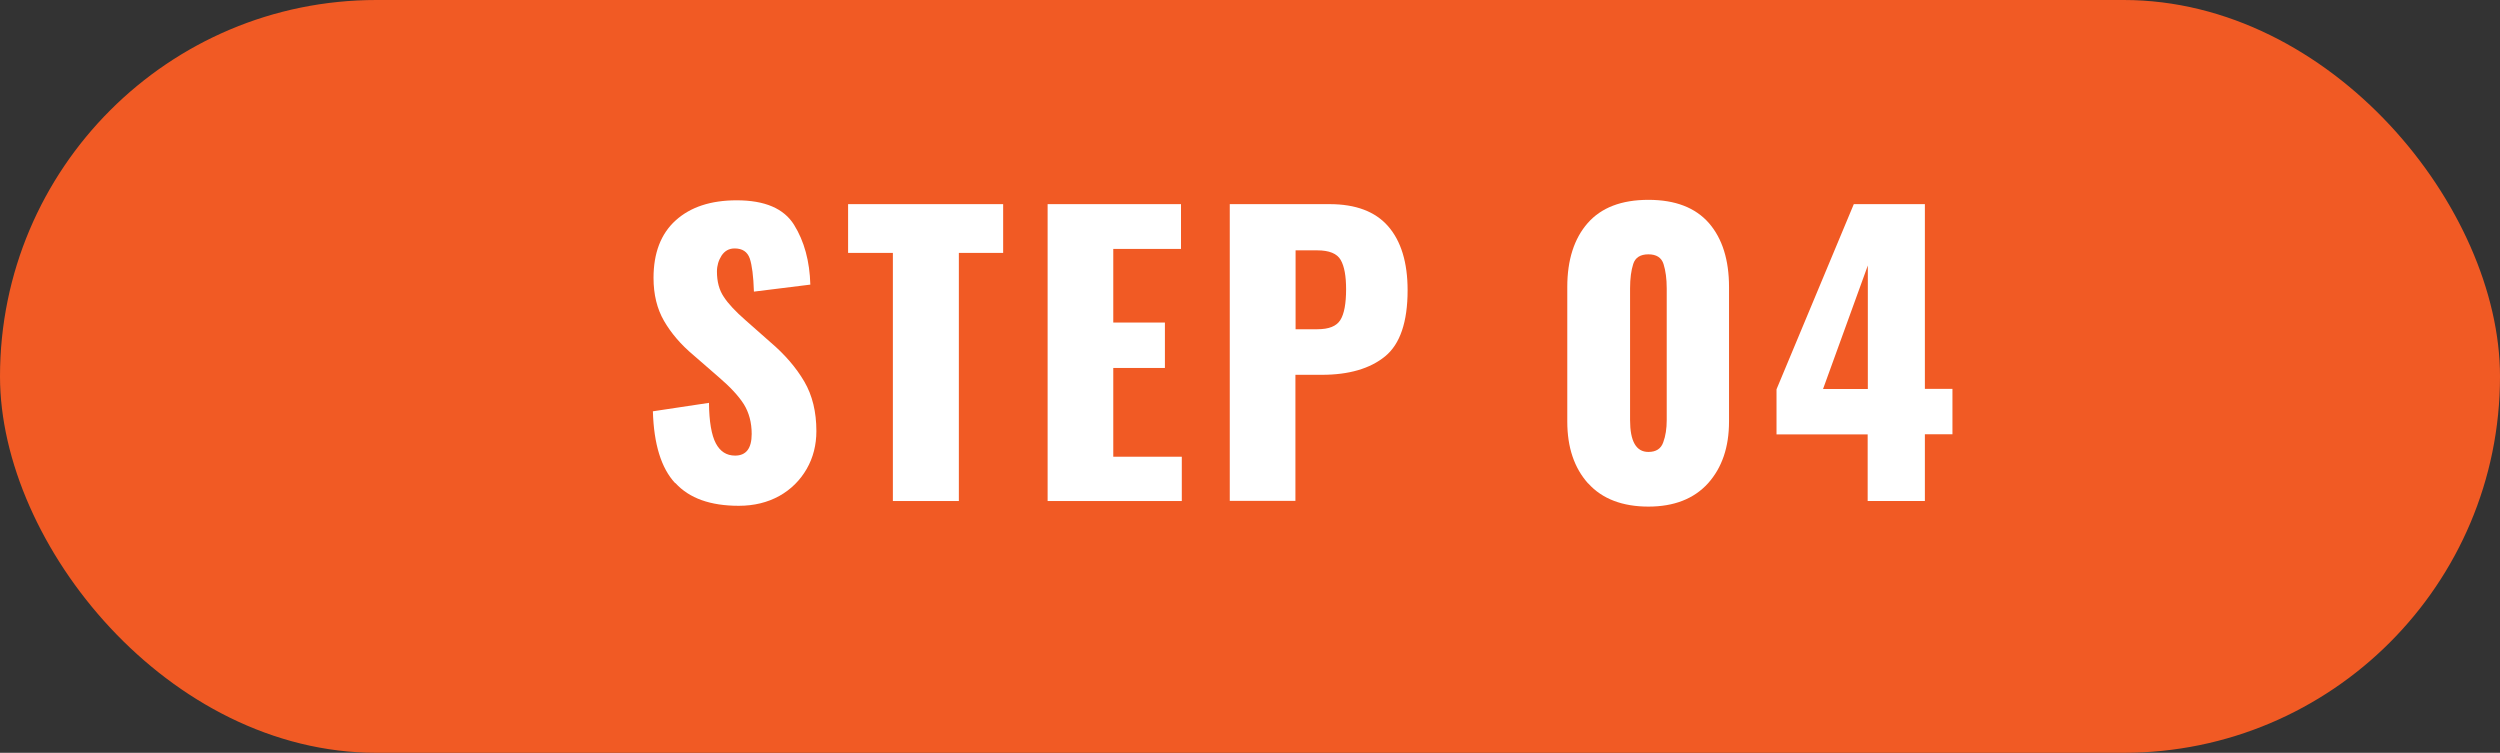
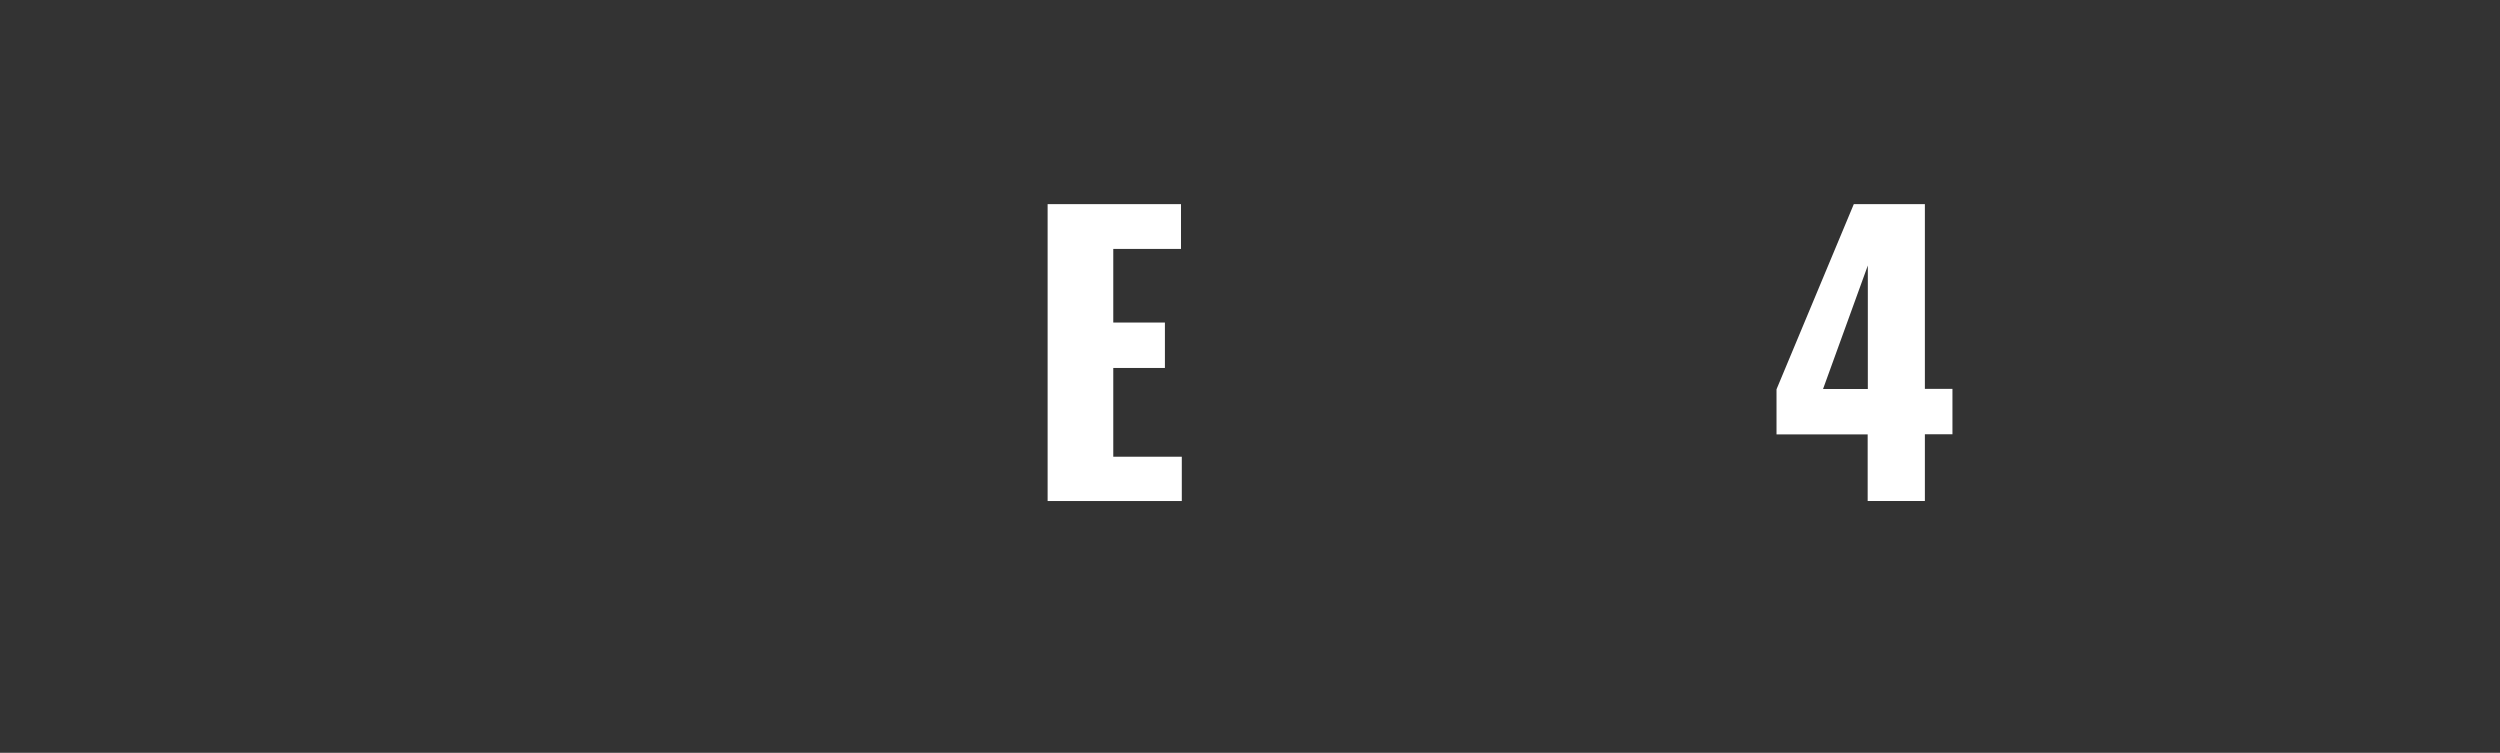
<svg xmlns="http://www.w3.org/2000/svg" id="_レイヤー_2" data-name="レイヤー 2" width="156.88" height="47.24" viewBox="0 0 156.88 47.24">
  <rect x="0" y="0" width="156.88" height="47.24" fill="#333333" stroke="none" />
  <defs>
    <style>
      .cls-1 {
        fill: #f15a24;
      }

      .cls-1, .cls-2 {
        stroke-width: 0px;
      }

      .cls-2 {
        fill: #fff;
      }
    </style>
  </defs>
  <g id="_レイヤー_1-2" data-name="レイヤー 1">
-     <rect class="cls-1" x="0" y="0" width="156.88" height="47.24" rx="23.62" ry="23.62" />
    <g>
-       <path class="cls-2" d="M42.36,30.31c-.87-.94-1.33-2.44-1.39-4.5l3.52-.53c.01,1.18.16,2.03.43,2.54s.67.77,1.21.77c.69,0,1.04-.45,1.04-1.36,0-.72-.17-1.34-.49-1.86-.33-.52-.85-1.08-1.55-1.68l-1.61-1.4c-.8-.67-1.41-1.39-1.85-2.15s-.66-1.66-.66-2.7c0-1.56.46-2.77,1.39-3.61.93-.84,2.2-1.26,3.83-1.26,1.76,0,2.96.51,3.6,1.54.64,1.03.98,2.28,1.02,3.75l-3.54.44c-.03-.97-.12-1.66-.26-2.08-.15-.42-.46-.63-.95-.63-.35,0-.62.15-.82.45-.19.3-.29.63-.29,1,0,.63.14,1.16.43,1.59.28.43.74.92,1.37,1.47l1.54,1.36c.92.78,1.63,1.61,2.14,2.48.51.87.76,1.91.76,3.11,0,.87-.2,1.67-.61,2.38-.41.71-.98,1.28-1.71,1.69-.74.41-1.59.62-2.55.62-1.78,0-3.1-.47-3.97-1.42Z" />
-       <path class="cls-2" d="M56.03,15.87h-2.81v-3.06h9.73v3.06h-2.78v15.57h-4.14v-15.57Z" />
      <path class="cls-2" d="M65.74,12.81h8.37v2.81h-4.25v4.62h3.24v2.85h-3.24v5.57h4.3v2.78h-8.42V12.81Z" />
-       <path class="cls-2" d="M77.17,12.81h6.26c1.64,0,2.87.46,3.68,1.39s1.22,2.27,1.22,4.01c0,1.99-.47,3.38-1.41,4.15-.94.77-2.27,1.16-3.97,1.16h-1.66v7.91h-4.12V12.81ZM82.67,20.66c.72,0,1.2-.19,1.44-.58.24-.38.36-1.03.36-1.93,0-.83-.11-1.44-.34-1.84s-.72-.6-1.47-.6h-1.36v4.95h1.38Z" />
-       <path class="cls-2" d="M99.66,30.34c-.87-.97-1.31-2.26-1.31-3.89v-8.44c0-1.7.43-3.04,1.28-4.01.85-.97,2.12-1.46,3.81-1.46s2.95.49,3.8,1.46c.84.97,1.26,2.31,1.26,4.01v8.44c0,1.61-.44,2.9-1.32,3.88-.88.97-2.13,1.46-3.74,1.46s-2.9-.48-3.77-1.45ZM104.37,27.76c.15-.4.22-.87.22-1.4v-8.26c0-.61-.07-1.12-.2-1.53-.13-.41-.45-.61-.95-.61s-.82.2-.95.6c-.13.4-.2.91-.2,1.54v8.26c0,1.33.38,2,1.15,2,.48,0,.79-.2.93-.6Z" />
      <path class="cls-2" d="M117.21,27.26h-5.73v-2.83l4.85-11.62h4.46v11.59h1.73v2.85h-1.73v4.19h-3.59v-4.19ZM117.21,24.41v-7.75l-2.81,7.75h2.81Z" />
    </g>
  </g>
</svg>